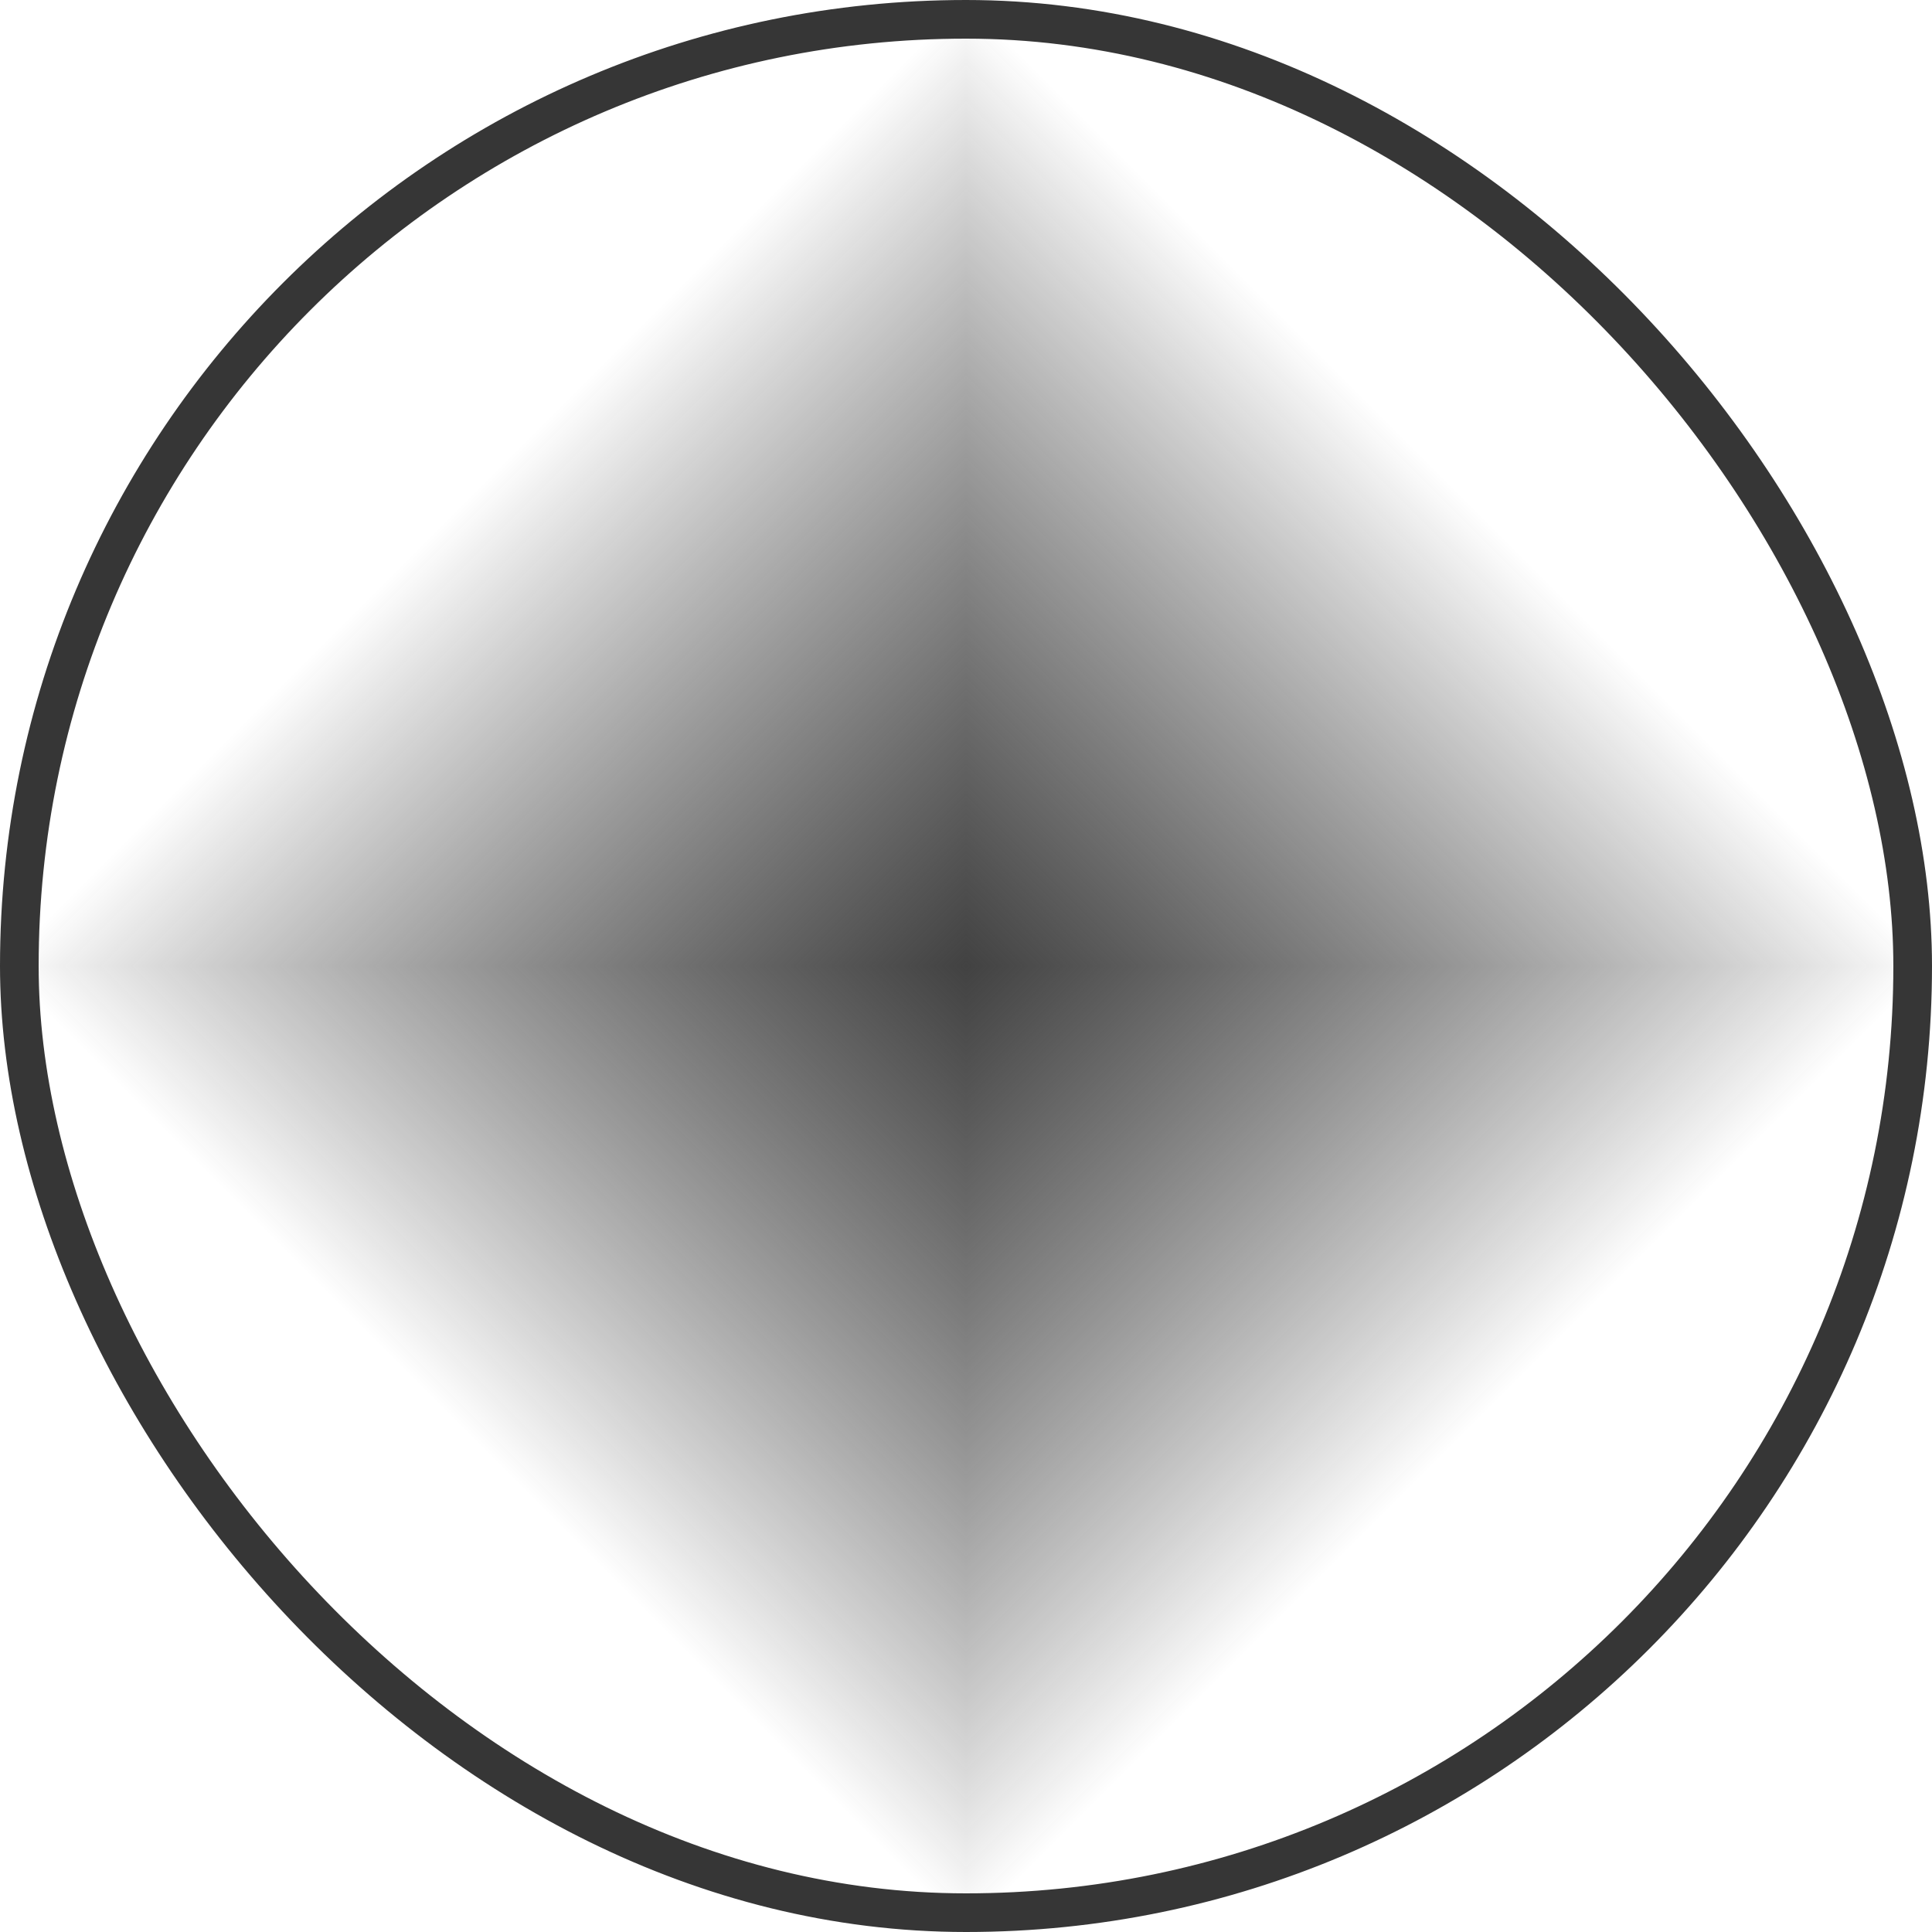
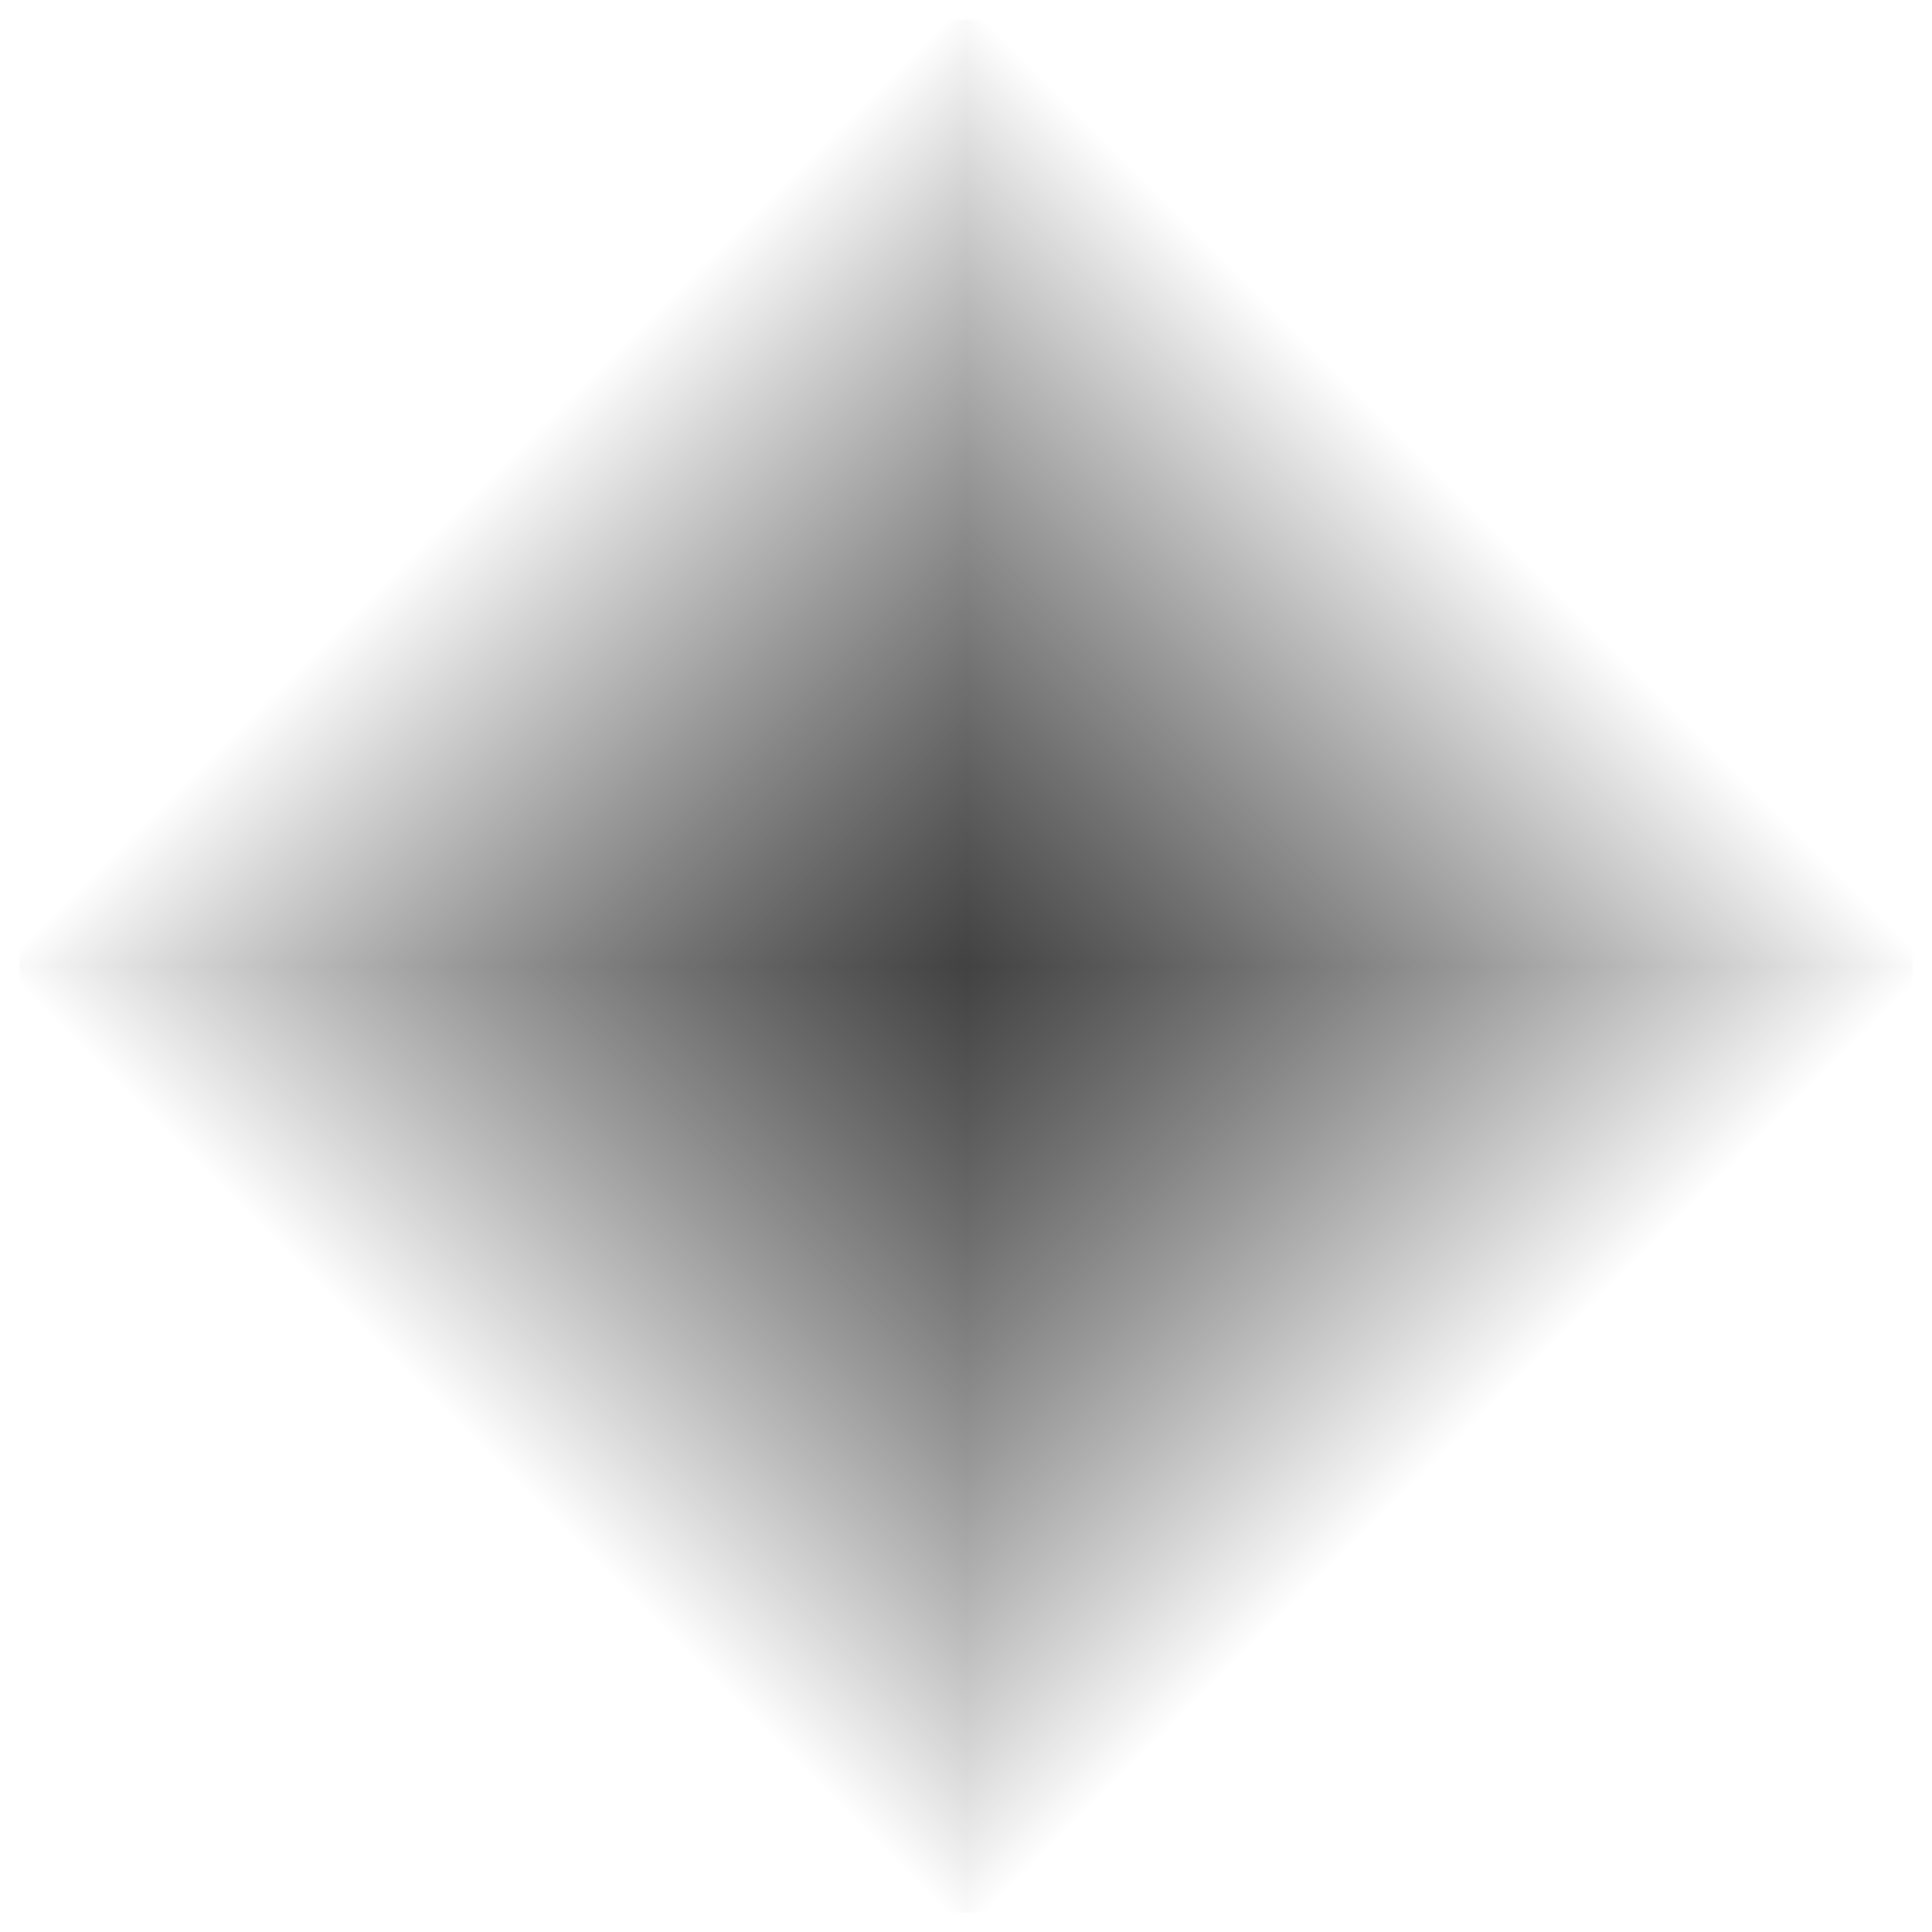
<svg xmlns="http://www.w3.org/2000/svg" width="50" height="50" viewBox="0 0 50 50" fill="none">
  <g clip-path="url(#paint0_diamond_196_991_clip_path)" data-figma-skip-parse="true">
    <g transform="matrix(0.025 0 0 0.025 25 25)">
      <rect x="0" y="0" width="1040" height="1040" fill="url(#paint0_diamond_196_991)" opacity="1" shape-rendering="crispEdges" />
      <rect x="0" y="0" width="1040" height="1040" transform="scale(1 -1)" fill="url(#paint0_diamond_196_991)" opacity="1" shape-rendering="crispEdges" />
      <rect x="0" y="0" width="1040" height="1040" transform="scale(-1 1)" fill="url(#paint0_diamond_196_991)" opacity="1" shape-rendering="crispEdges" />
      <rect x="0" y="0" width="1040" height="1040" transform="scale(-1)" fill="url(#paint0_diamond_196_991)" opacity="1" shape-rendering="crispEdges" />
    </g>
  </g>
  <rect x="0.5" y="0.5" width="49" height="49" rx="24.5" data-figma-gradient-fill="{&quot;type&quot;:&quot;GRADIENT_DIAMOND&quot;,&quot;stops&quot;:[{&quot;color&quot;:{&quot;r&quot;:0.25787761807441711,&quot;g&quot;:0.25787761807441711,&quot;b&quot;:0.25787761807441711,&quot;a&quot;:1.0},&quot;position&quot;:0.0},{&quot;color&quot;:{&quot;r&quot;:0.074509806931018829,&quot;g&quot;:0.074509806931018829,&quot;b&quot;:0.074509806931018829,&quot;a&quot;:0.0},&quot;position&quot;:1.0}],&quot;stopsVar&quot;:[{&quot;color&quot;:{&quot;r&quot;:0.25787761807441711,&quot;g&quot;:0.25787761807441711,&quot;b&quot;:0.25787761807441711,&quot;a&quot;:1.0},&quot;position&quot;:0.0},{&quot;color&quot;:{&quot;r&quot;:0.074509806931018829,&quot;g&quot;:0.074509806931018829,&quot;b&quot;:0.074509806931018829,&quot;a&quot;:0.0},&quot;position&quot;:1.0}],&quot;transform&quot;:{&quot;m00&quot;:50.0,&quot;m01&quot;:0.0,&quot;m02&quot;:0.0,&quot;m10&quot;:0.0,&quot;m11&quot;:50.0,&quot;m12&quot;:0.0},&quot;opacity&quot;:1.0,&quot;blendMode&quot;:&quot;NORMAL&quot;,&quot;visible&quot;:true}" />
-   <rect x="0.5" y="0.5" width="49" height="49" rx="24.5" stroke="#363636" />
  <defs>
    <clipPath id="paint0_diamond_196_991_clip_path">
      <rect x="0.5" y="0.5" width="49" height="49" rx="24.5" />
    </clipPath>
    <linearGradient id="paint0_diamond_196_991" x1="0" y1="0" x2="500" y2="500" gradientUnits="userSpaceOnUse">
      <stop stop-color="#424242" />
      <stop offset="1" stop-color="#131313" stop-opacity="0" />
    </linearGradient>
  </defs>
</svg>